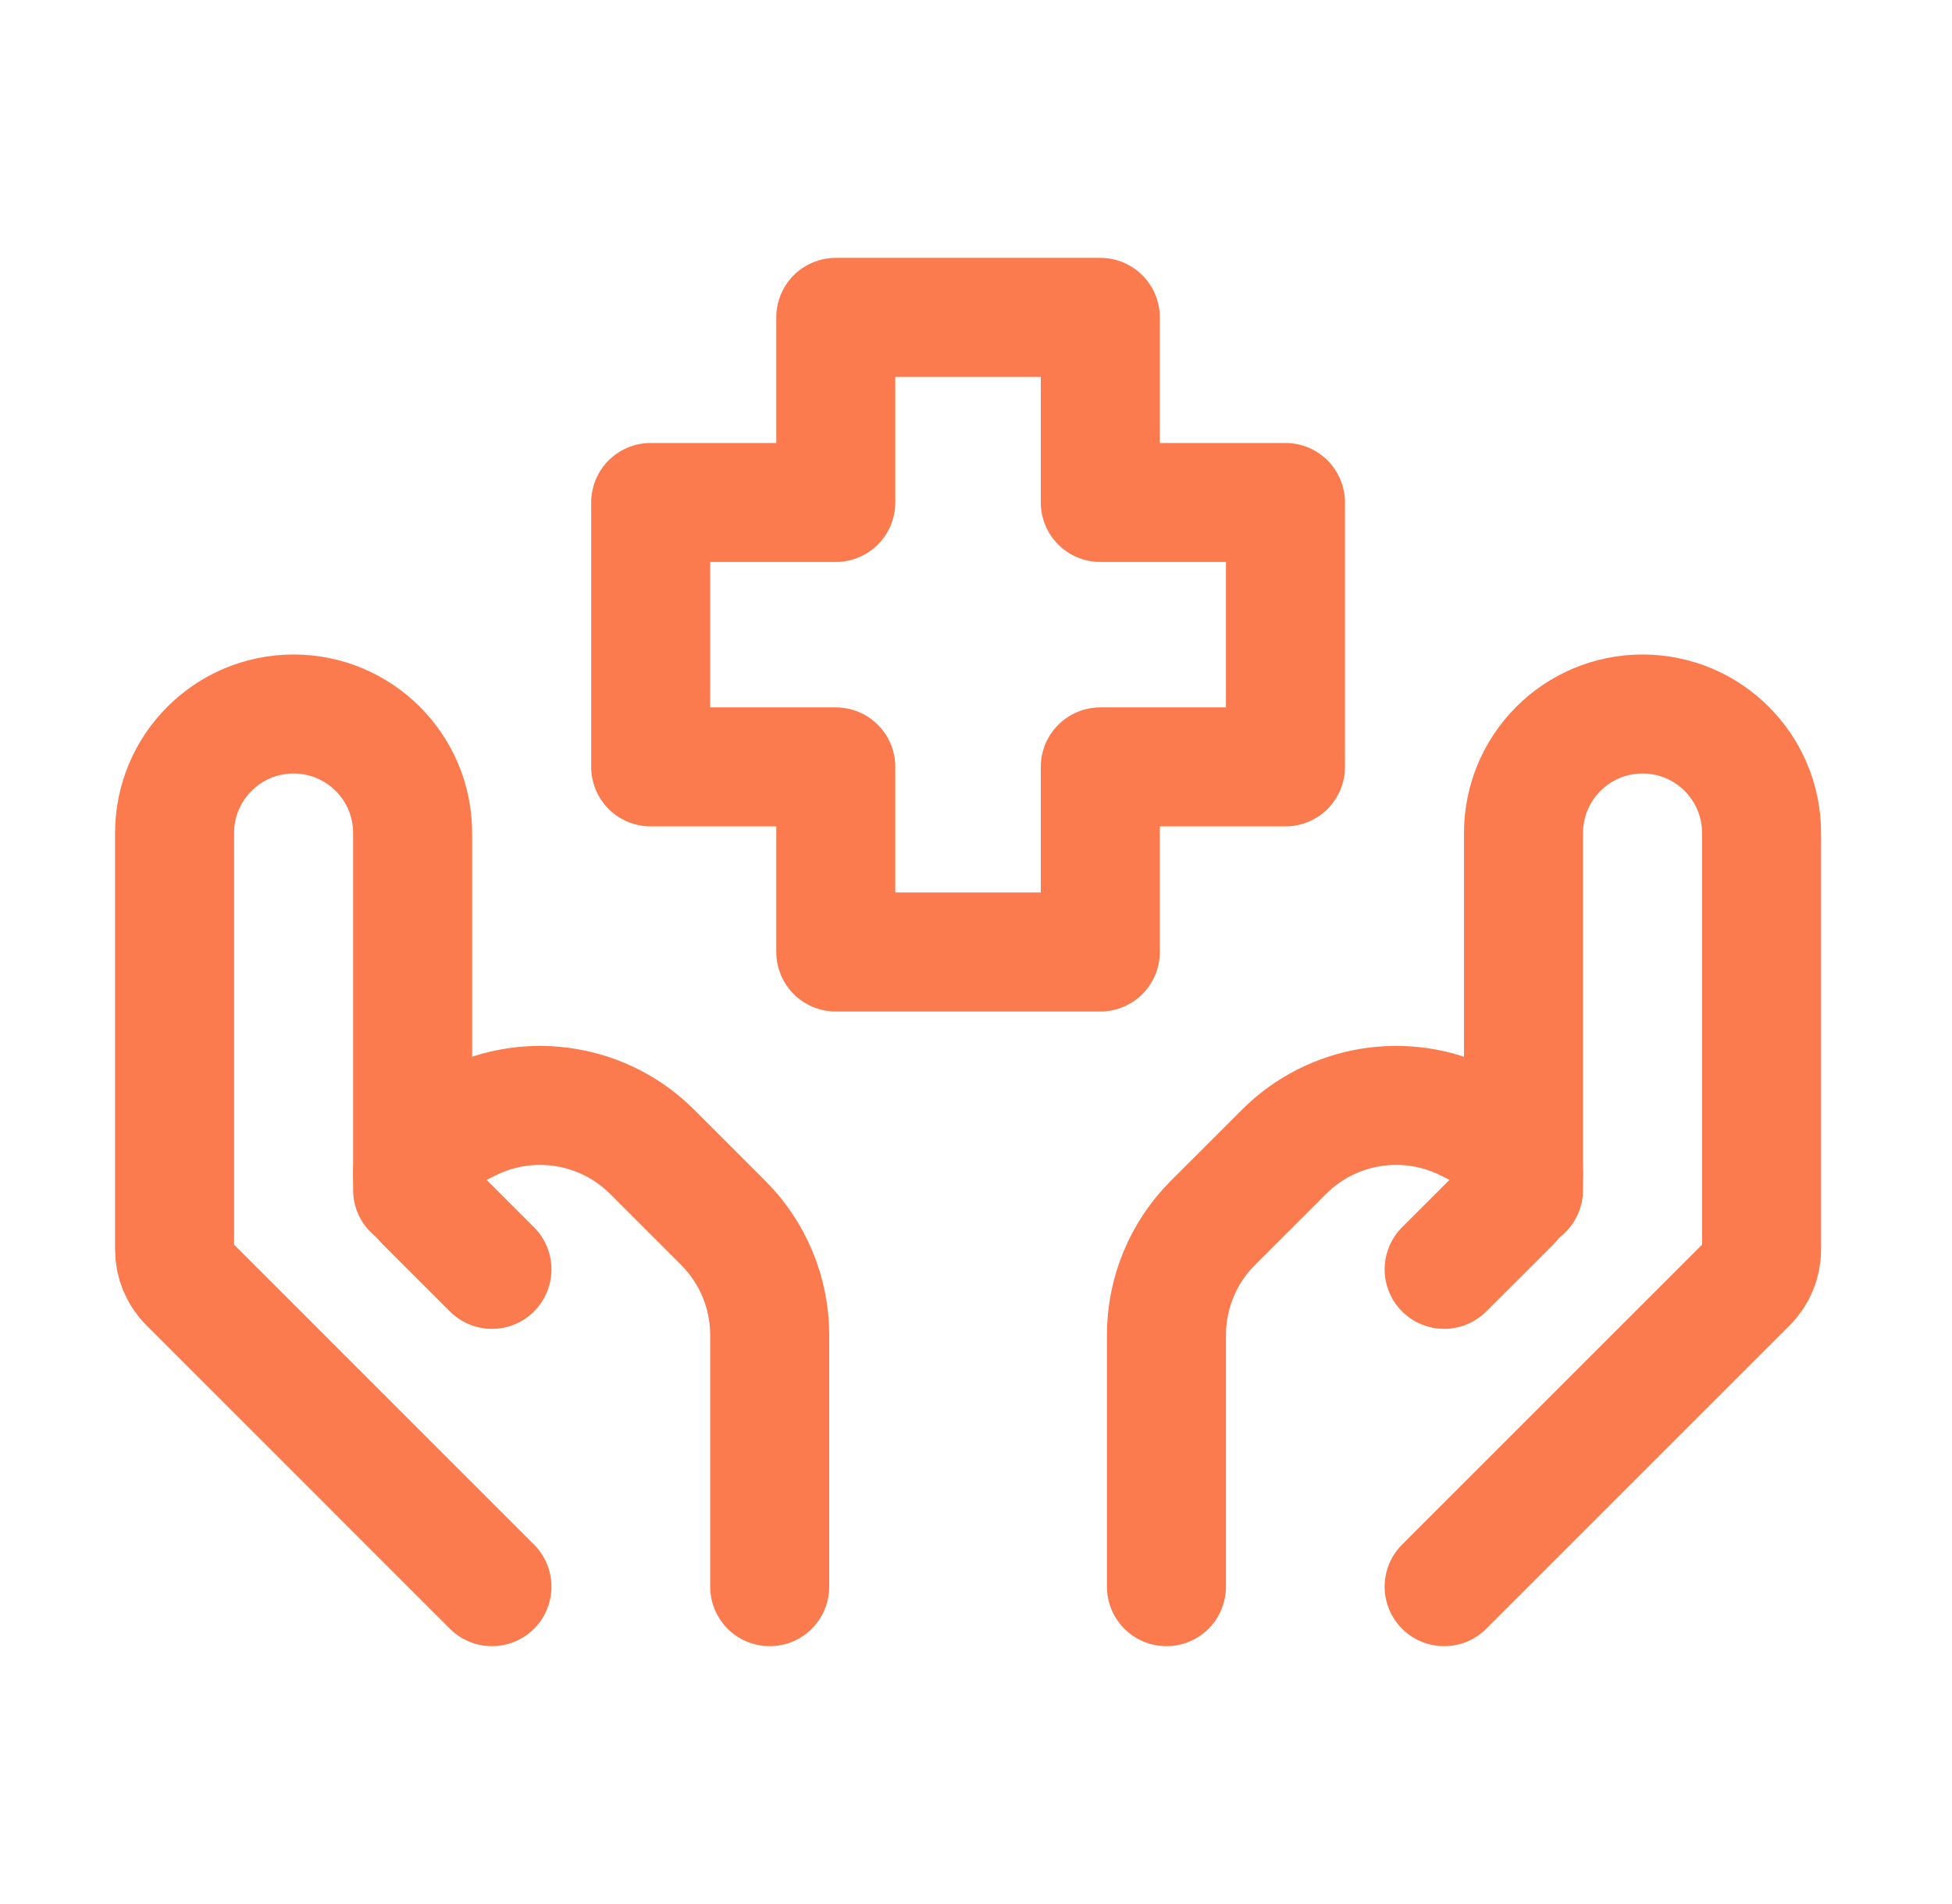
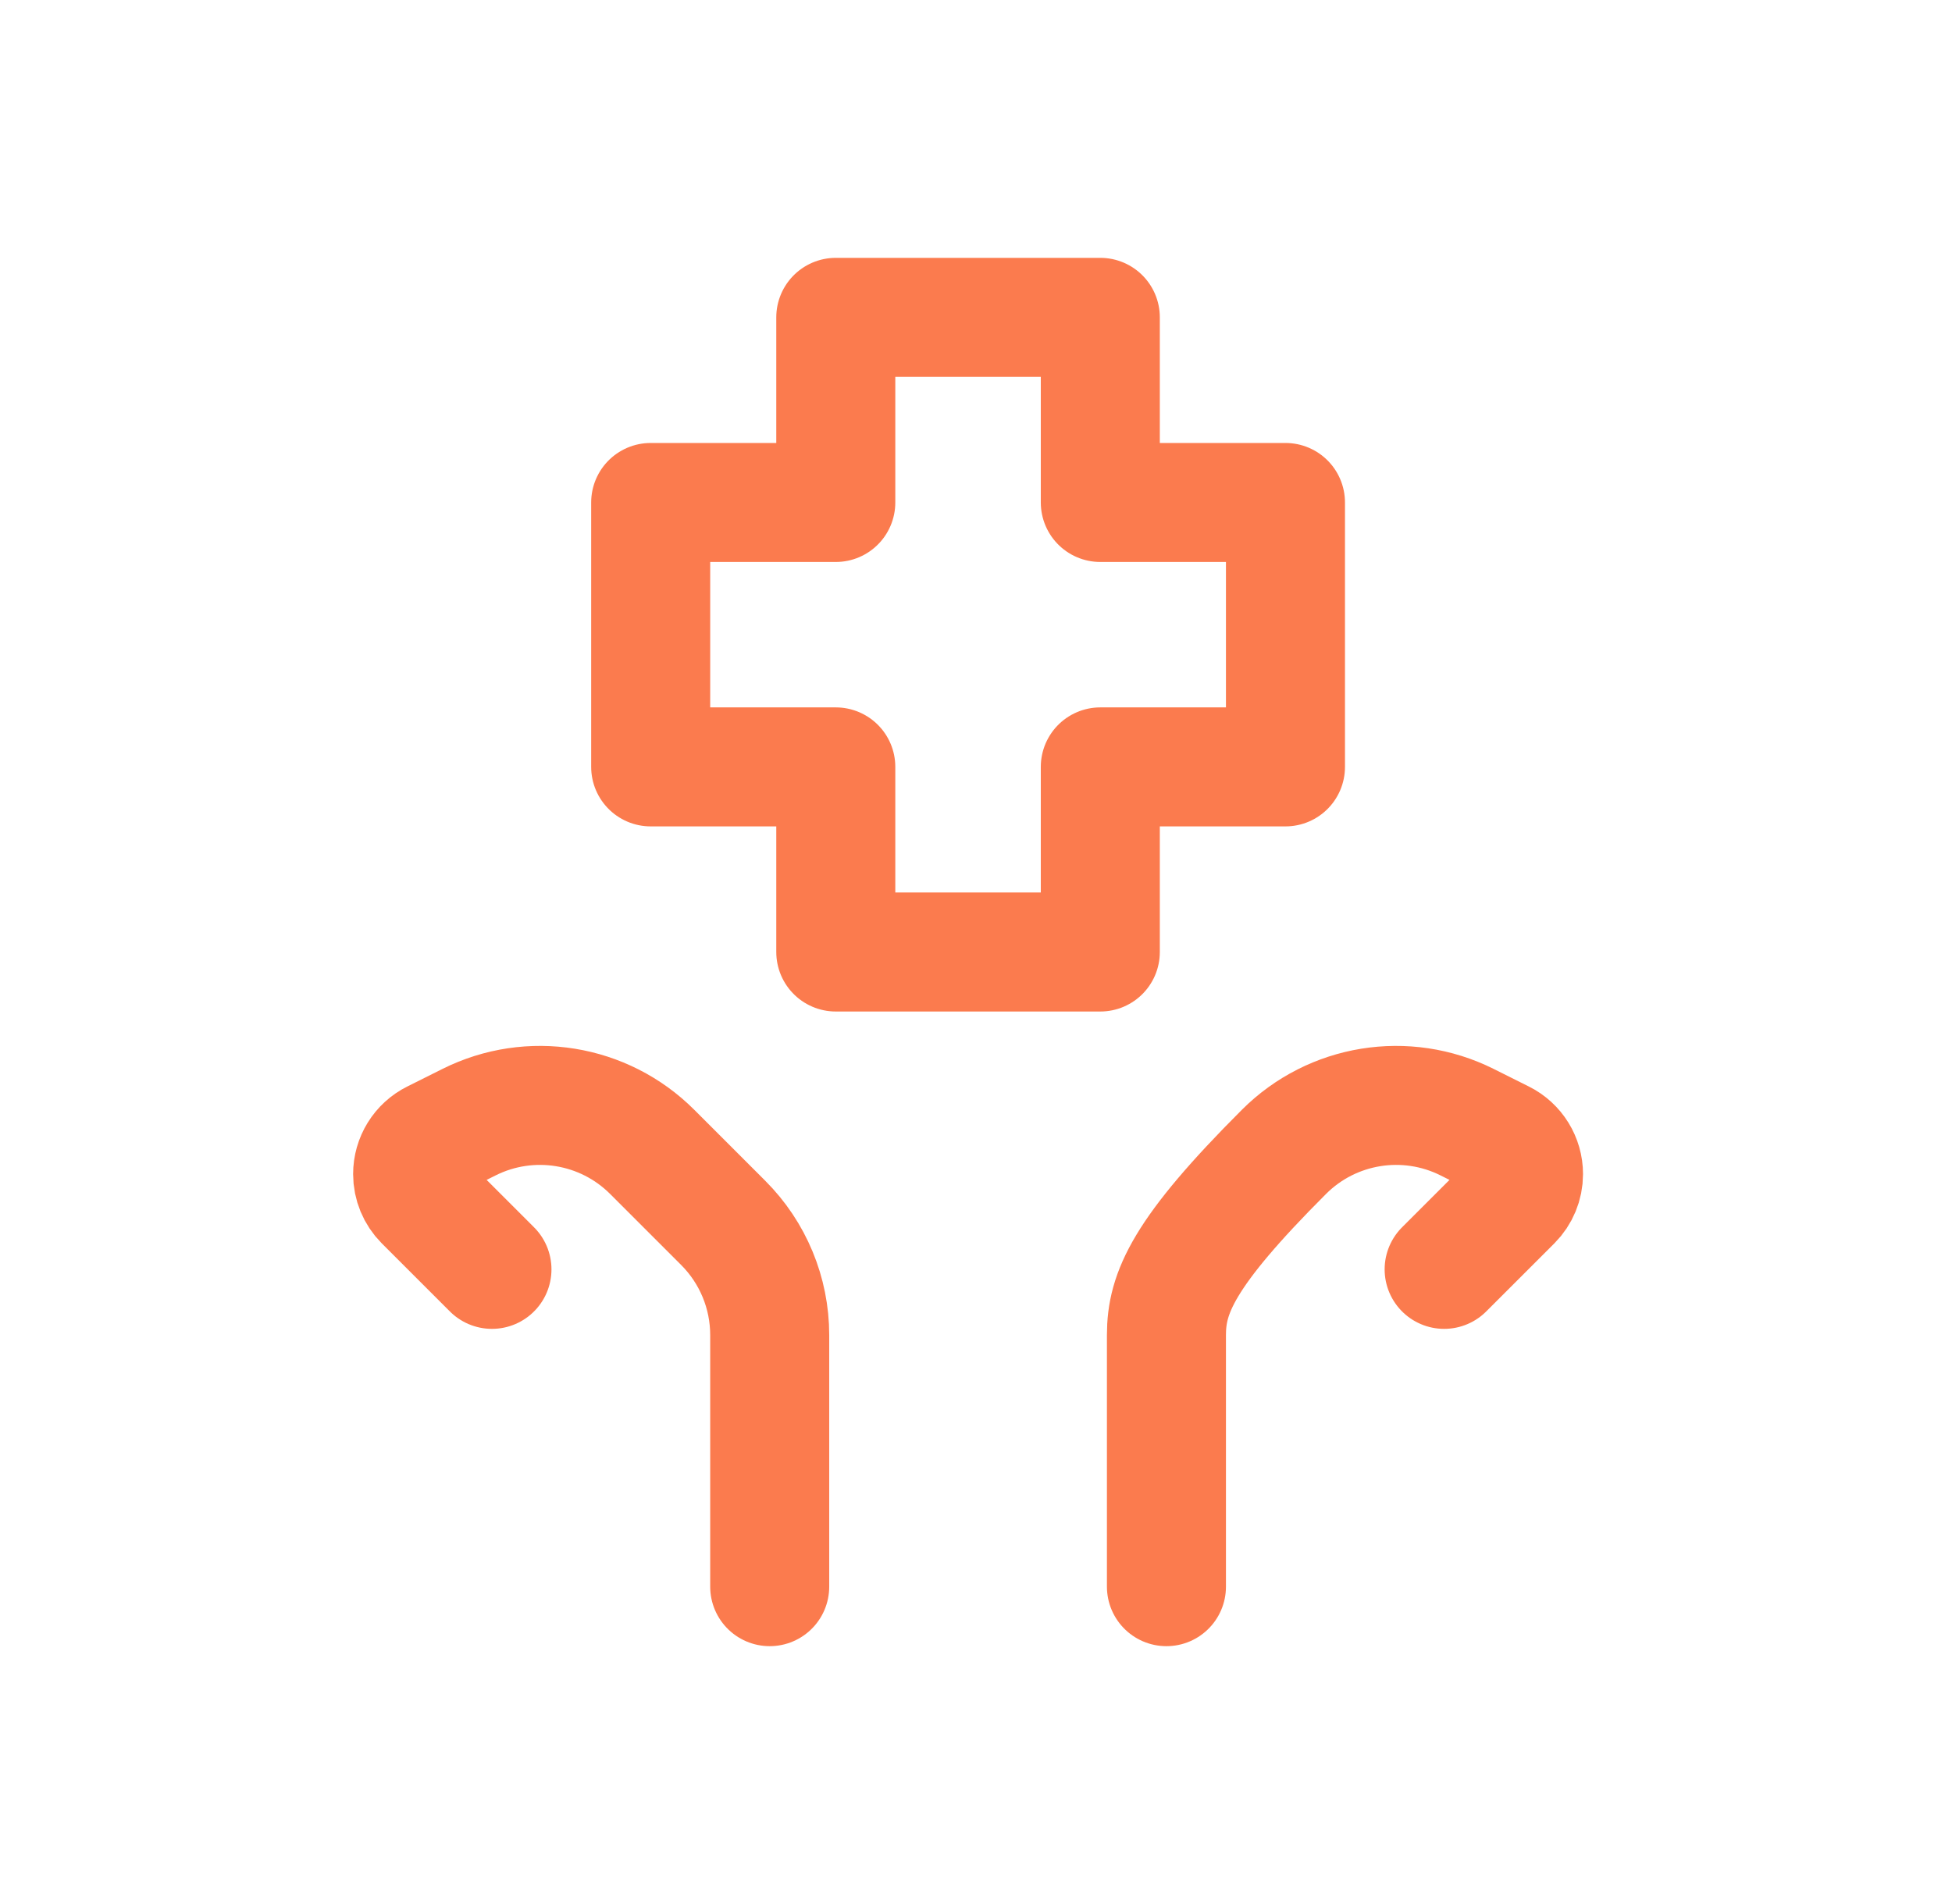
<svg xmlns="http://www.w3.org/2000/svg" width="41" height="40" viewBox="0 0 41 40" fill="none">
  <style>
        :root {
            --serviceStroke: rgb(251, 123, 78);
        }

        .cs-service-stroke {
            stroke: rgb(251, 123, 78);
        }
    </style>
-   <path d="M30.333 33.333L36.707 26.959C36.895 26.772 37 26.518 37 26.253V17.5C37 16.119 35.881 15 34.5 15C33.119 15 32 16.119 32 17.5V25" class="cs-service-stroke" stroke-width="2.5" stroke-linecap="round" stroke-linejoin="round" />
-   <path d="M30.333 26.667L31.764 25.237C31.915 25.085 32 24.88 32 24.666C32 24.36 31.827 24.08 31.554 23.944L30.816 23.575C29.532 22.933 27.982 23.184 26.968 24.199L25.476 25.69C24.851 26.316 24.5 27.163 24.5 28.047V33.333" class="cs-service-stroke" stroke-width="2.5" stroke-linecap="round" stroke-linejoin="round" />
-   <path d="M10.333 33.333L3.96 26.959C3.772 26.772 3.667 26.518 3.667 26.253V17.5C3.667 16.119 4.786 15 6.167 15C7.547 15 8.667 16.119 8.667 17.5V25" class="cs-service-stroke" stroke-width="2.5" stroke-linecap="round" stroke-linejoin="round" />
+   <path d="M30.333 26.667L31.764 25.237C31.915 25.085 32 24.88 32 24.666C32 24.36 31.827 24.08 31.554 23.944L30.816 23.575C29.532 22.933 27.982 23.184 26.968 24.199C24.851 26.316 24.5 27.163 24.5 28.047V33.333" class="cs-service-stroke" stroke-width="2.5" stroke-linecap="round" stroke-linejoin="round" />
  <path d="M10.333 26.667L8.903 25.237C8.752 25.085 8.667 24.88 8.667 24.666C8.667 24.36 8.839 24.08 9.113 23.944L9.851 23.575C11.134 22.933 12.684 23.184 13.699 24.199L15.19 25.69C15.816 26.316 16.167 27.163 16.167 28.047V33.333" class="cs-service-stroke" stroke-width="2.5" stroke-linecap="round" stroke-linejoin="round" />
  <path d="M23.111 20H17.555V16.111H13.667V10.556H17.555V6.667H23.111V10.556H27V16.111H23.111V20Z" class="cs-service-stroke" stroke-width="2.5" stroke-linecap="round" stroke-linejoin="round" />
</svg>